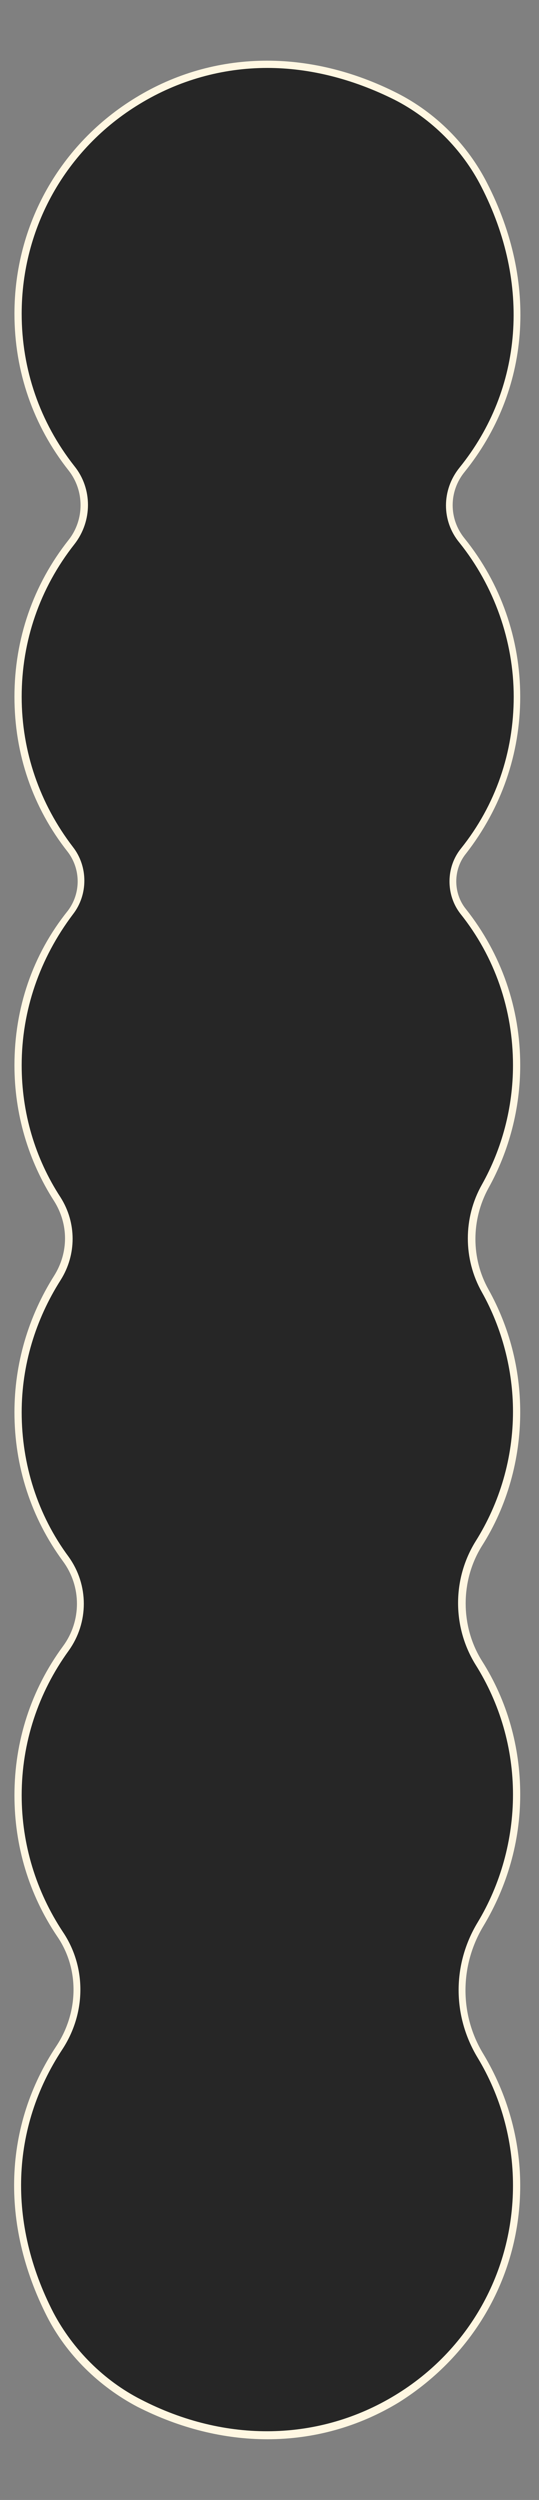
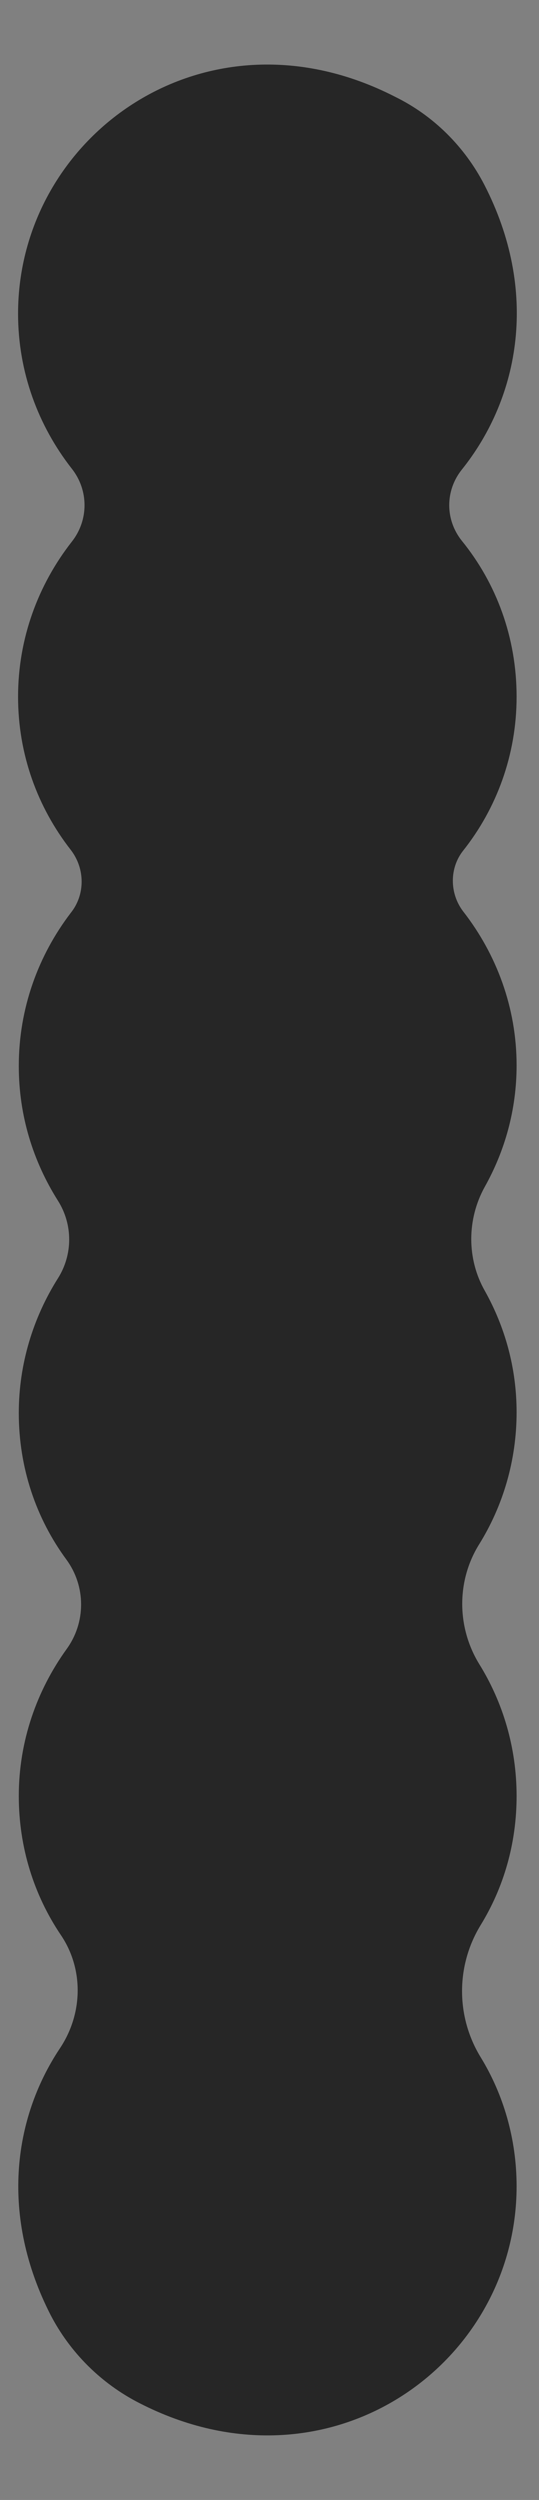
<svg xmlns="http://www.w3.org/2000/svg" fill="#000000" height="345.9" preserveAspectRatio="xMidYMid meet" version="1" viewBox="-2.0 -8.4 74.6 345.9" width="74.6" zoomAndPan="magnify">
  <rect x="-2.0" y="-8.4" width="74.6" height="345.9" fill="#808080" stroke="none" />
  <g id="change1_1">
    <path clip-rule="evenodd" d="M65.1,155.8c-2.5,4.5-2.5,10,0,14.4c2.8,5,4.4,10.7,4.4,16.8c0,6.7-1.9,13-5.2,18.3c-3.1,5-3.1,11.4,0,16.5 c3.3,5.3,5.2,11.6,5.2,18.3c0,6.6-1.8,12.7-5,17.9c-3.4,5.6-3.4,12.6,0,18.2c3.2,5.2,5,11.4,5,17.9c0,24.7-26.1,43.4-52.2,30 c-5.3-2.7-9.6-7-12.3-12.2c-6.9-13.5-5.3-27,1.3-36.9c3.2-4.8,3.3-11,0.1-15.7c-3.7-5.5-5.8-12.1-5.8-19.2c0-7.6,2.5-14.6,6.6-20.3 c2.7-3.7,2.7-8.7,0-12.4c-4.2-5.7-6.6-12.7-6.6-20.3c0-6.8,2-13.2,5.4-18.6c2.1-3.3,2.1-7.5,0-10.8c-3.4-5.4-5.4-11.7-5.4-18.6 c0-8,2.7-15.3,7.2-21.2c2-2.5,2-6.1,0-8.7C3.2,103.3,0.5,96,0.5,88c0-8.1,2.8-15.5,7.4-21.4c2.4-3,2.4-7.2,0-10.2 C3.3,50.5,0.5,43.1,0.5,35c0-24.7,26.1-43.4,52.2-30C58,7.6,62.3,11.9,65,17.1c7.6,14.7,5,29.4-3.1,39.5c-2.3,2.9-2.3,6.9,0,9.8 c4.8,5.9,7.6,13.4,7.6,21.6c0,8.1-2.8,15.5-7.4,21.3c-1.9,2.4-1.9,5.9,0,8.4c4.6,5.9,7.4,13.3,7.4,21.3 C69.5,145.1,67.9,150.8,65.1,155.8z" fill="#262626" fill-rule="evenodd" />
  </g>
  <g id="change2_1">
-     <path d="M70,88c0-8-2.7-15.7-7.7-21.9c-2.2-2.7-2.2-6.5,0-9.2c9.1-11.3,10.2-26.2,3.1-40C62.7,11.6,58.3,7.2,53,4.5 c-12.2-6.2-25.4-6-36.2,0.6C6.3,11.5,0,22.7,0,35c0,8,2.6,15.5,7.5,21.7c2.2,2.8,2.2,6.8,0,9.6C2.6,72.5,0,80,0,88 c0,7.9,2.5,15.3,7.4,21.5c1.8,2.4,1.8,5.7,0,8.1C2.5,123.7,0,131.1,0,139c0,6.7,1.9,13.2,5.5,18.8c2,3.2,2,7.1,0,10.3 C1.9,173.8,0,180.3,0,187c0,7.5,2.3,14.6,6.7,20.6c2.6,3.5,2.6,8.3,0,11.8C2.3,225.4,0,232.5,0,240c0,7,2,13.7,5.9,19.5 c3.1,4.5,3,10.5-0.1,15.2c-7.3,11-7.8,24.6-1.3,37.4c2.7,5.3,7.2,9.7,12.5,12.5c5.9,3,12,4.5,18,4.5c6.4,0,12.6-1.7,18.2-5.1 C63.7,317.4,70,306.3,70,294c0-6.4-1.8-12.7-5.1-18.2c-3.3-5.4-3.3-12.2,0-17.7c3.3-5.5,5.1-11.7,5.1-18.2c0-6.6-1.8-13-5.3-18.5 c-3-4.8-3-11.1,0-15.9c3.5-5.5,5.3-12,5.3-18.5c0-6-1.5-11.8-4.4-17c-2.4-4.3-2.4-9.6,0-14c2.9-5.2,4.4-11.1,4.4-17 c0-7.9-2.6-15.4-7.5-21.6c-1.8-2.2-1.8-5.5,0-7.7C67.4,103.4,70,95.9,70,88z M61.7,118c4.8,6,7.3,13.3,7.3,21 c0,5.8-1.5,11.5-4.3,16.5c-2.6,4.6-2.6,10.3,0,14.9c2.8,5,4.3,10.8,4.3,16.5c0,6.4-1.8,12.6-5.2,18c-3.2,5.2-3.2,11.8,0,17 c3.4,5.4,5.2,11.6,5.2,18c0,6.2-1.7,12.4-4.9,17.7c-3.5,5.8-3.5,12.9,0,18.7c3.2,5.3,4.9,11.4,4.9,17.7c0,11.9-6.1,22.8-16.3,29 c-10.5,6.4-23.4,6.7-35.2,0.6c-5.1-2.6-9.4-6.9-12.1-12c-6.4-12.4-5.9-25.6,1.2-36.4c3.3-5,3.4-11.4,0.1-16.3C3,253.3,1,246.8,1,240 c0-7.3,2.3-14.2,6.5-20c2.8-3.9,2.8-9.1,0-13C3.2,201.2,1,194.2,1,187c0-6.5,1.9-12.8,5.4-18.3c2.2-3.5,2.2-7.9,0-11.4 C2.8,151.8,1,145.5,1,139c0-7.6,2.5-14.8,7.1-20.9c2.1-2.7,2.1-6.6,0-9.3C3.5,102.8,1,95.6,1,88c0-7.7,2.5-15,7.3-21.1 c2.5-3.2,2.5-7.7,0-10.8C3.5,50,1,42.7,1,35C1,23.1,7.1,12.2,17.3,6c5.4-3.3,11.5-5,17.7-5c5.8,0,11.8,1.5,17.6,4.4 c5.1,2.6,9.4,6.9,12,12c6.9,13.4,5.8,28-3,38.9c-2.5,3.1-2.5,7.4,0,10.4c4.8,6,7.5,13.6,7.5,21.3c0,7.7-2.5,15-7.3,21 C59.7,111.6,59.7,115.4,61.7,118z" fill="#fff7e2" />
-   </g>
+     </g>
</svg>